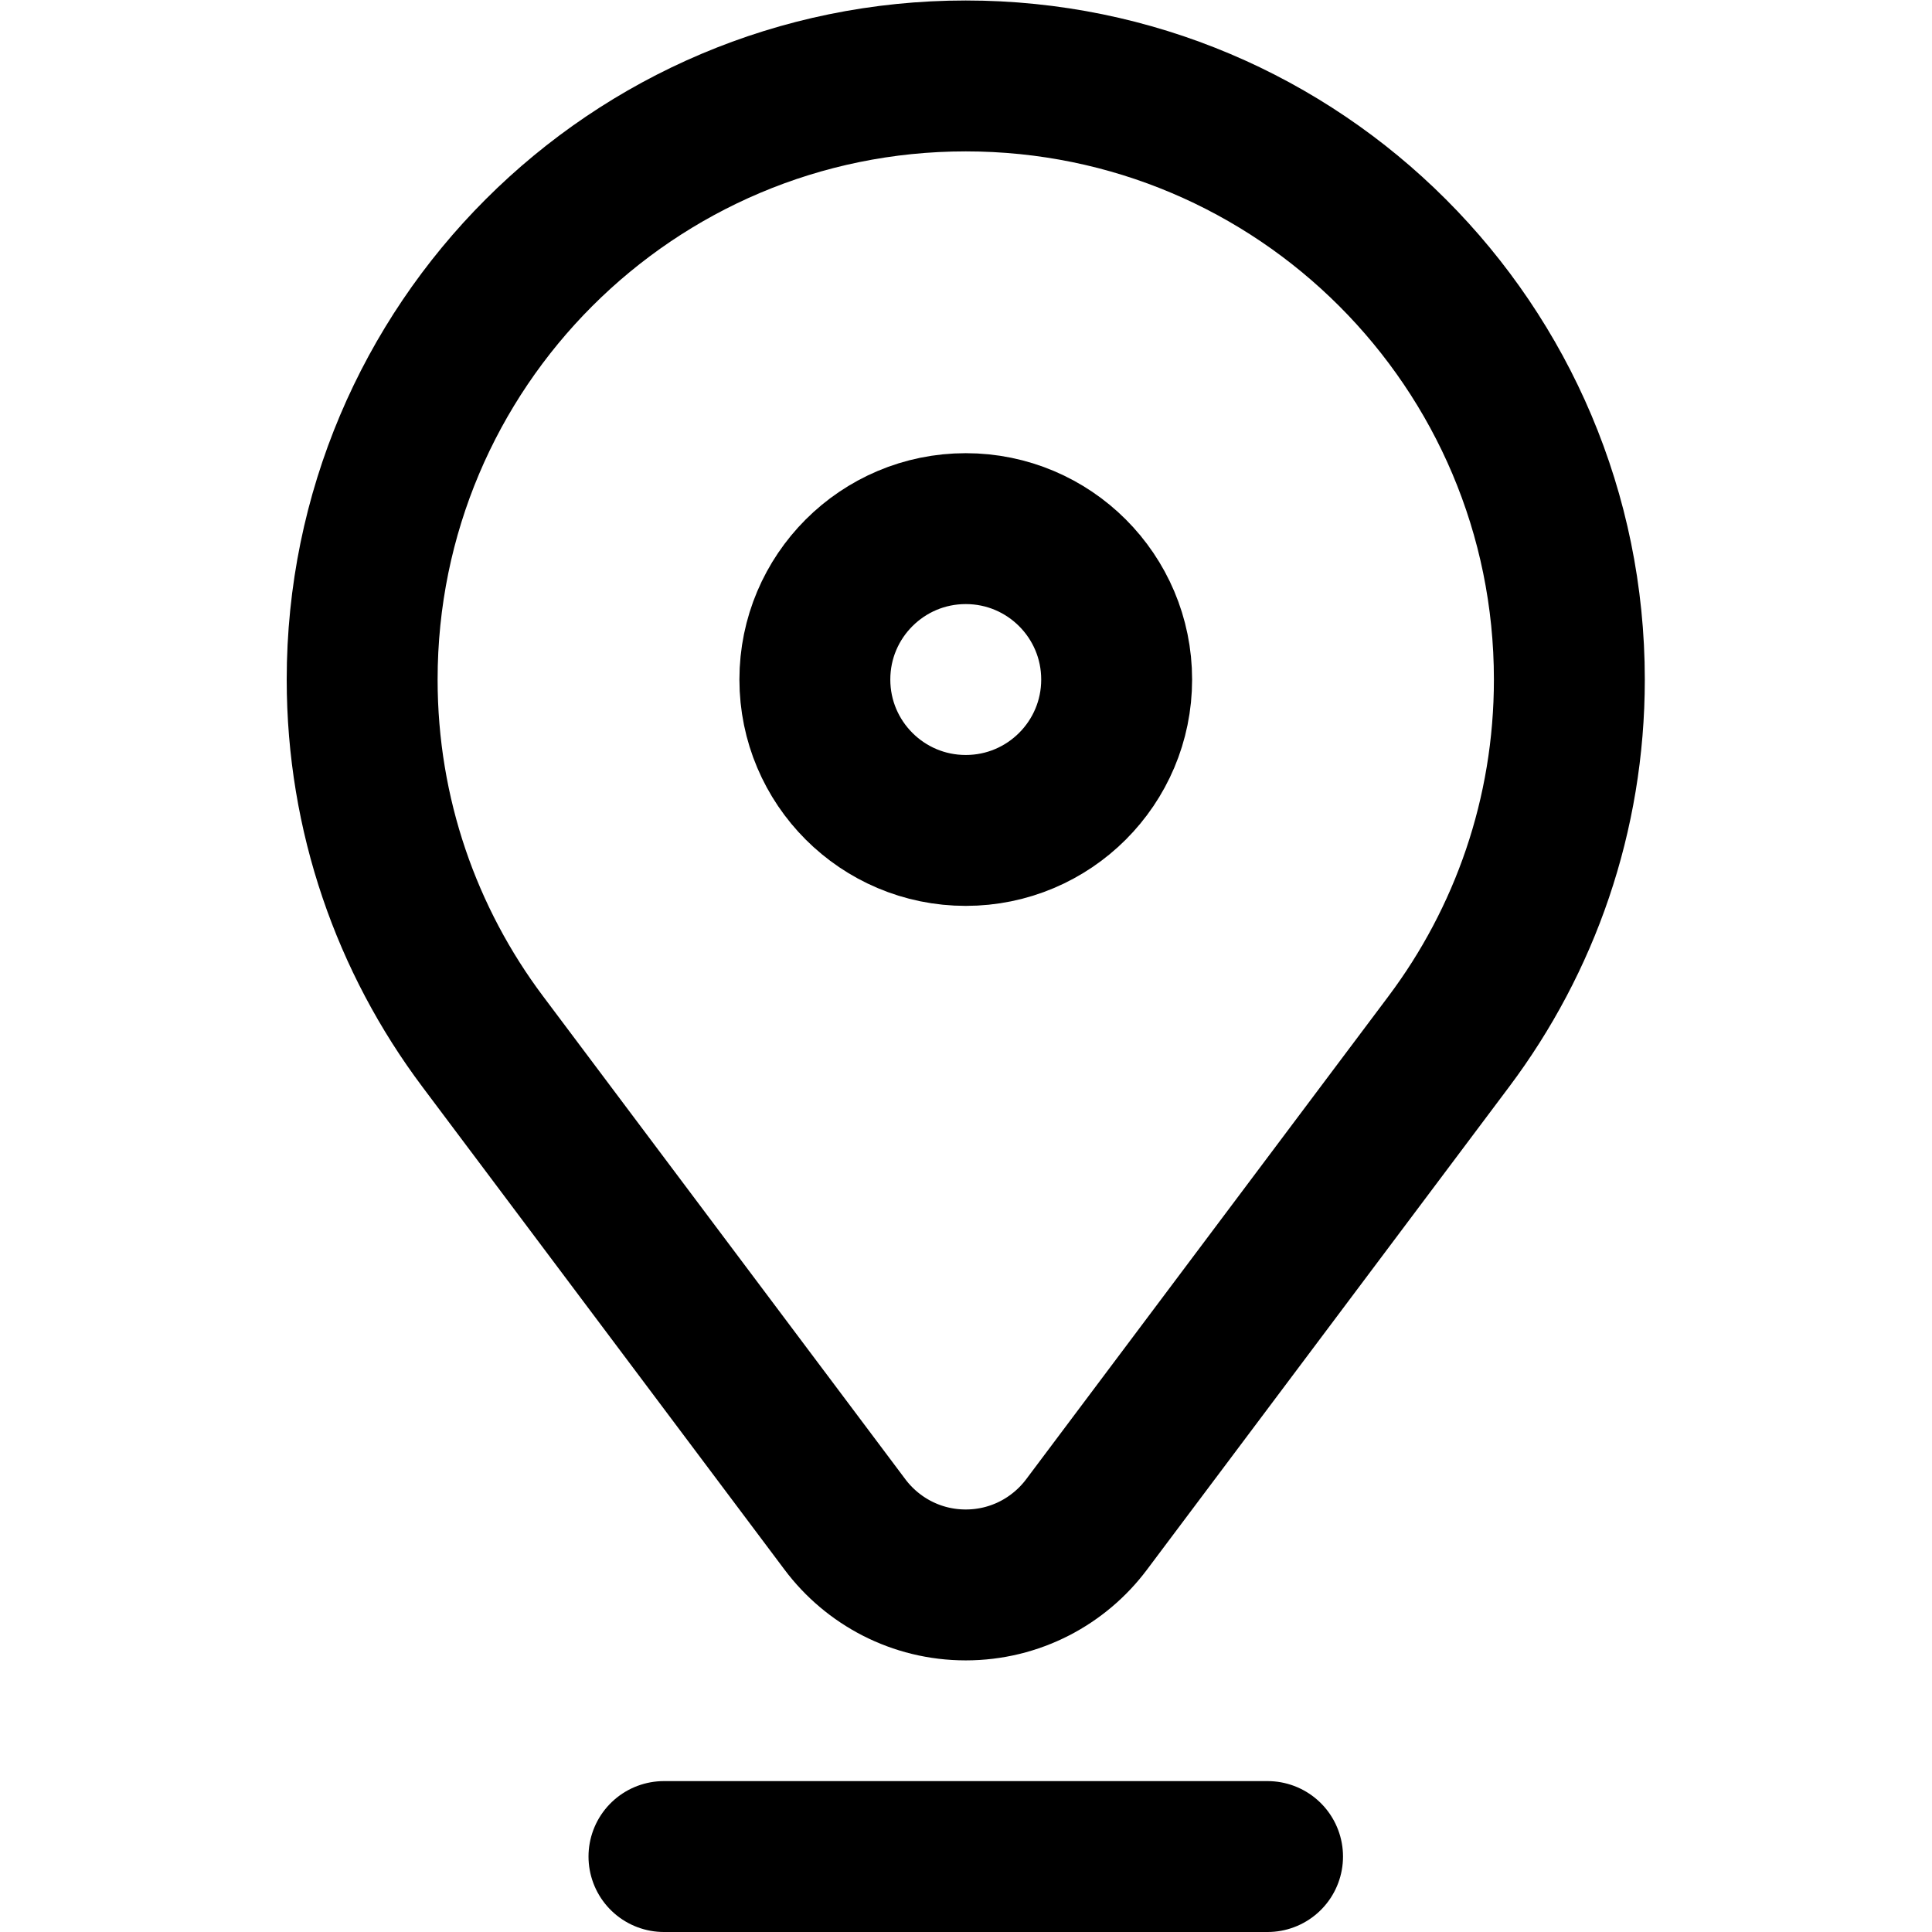
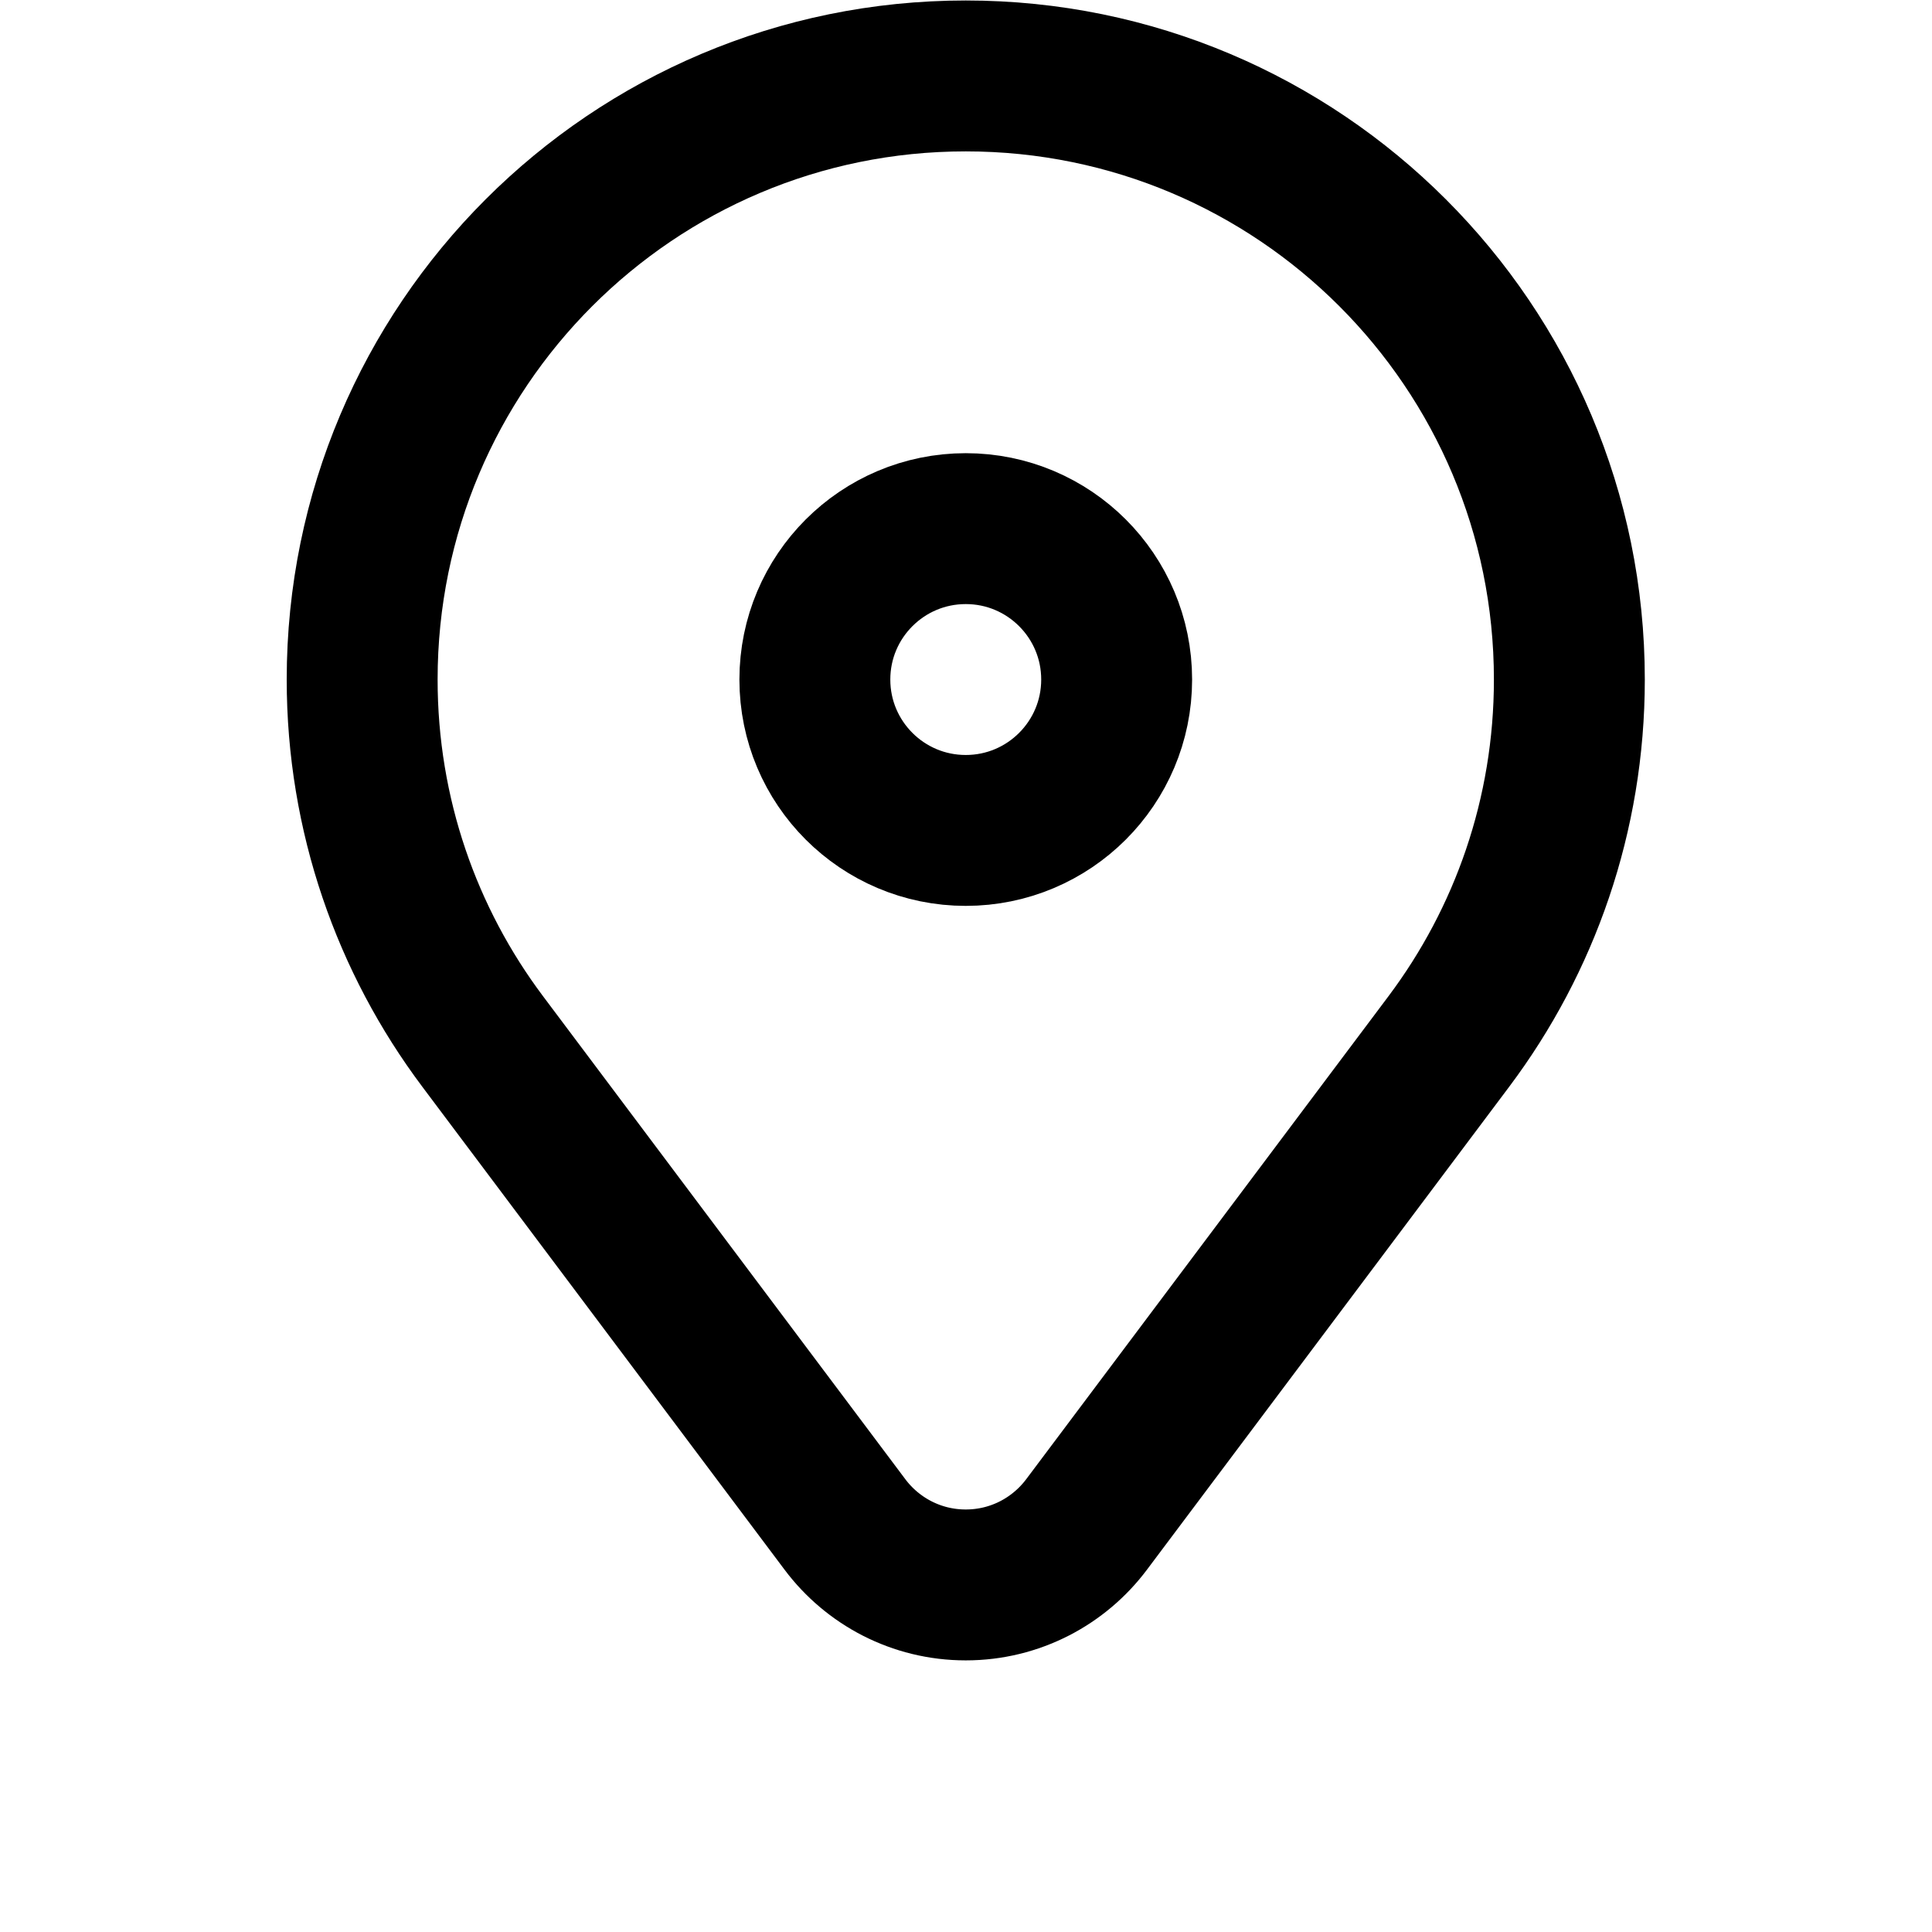
<svg xmlns="http://www.w3.org/2000/svg" version="1.1" id="svg825" xml:space="preserve" width="682.667" height="682.667" viewBox="0 0 682.667 682.667">
  <defs id="defs829">
    <clipPath id="clipPath839">
      <path d="M 0,512 H 512 V 0 H 0 Z" id="path837" />
    </clipPath>
  </defs>
  <g id="g831" transform="matrix(1.333,0,0,-1.333,0,682.667)">
    <g id="g833">
      <g id="g835" clip-path="url(#clipPath839)">
        <g id="g841" transform="translate(127.924,236.087)">
-           <path d="m 0,0 96.057,-128.066 c 7.297,-9.727 18.923,-16.021 32.019,-16.021 13.096,0 24.722,6.294 32.019,16.021 L 256.152,0 c 20.047,26.726 31.924,59.933 31.924,95.913 0,88.365 -71.634,160 -160,160 -88.366,0 -160,-71.635 -160,-160 C -31.924,59.933 -20.046,26.726 0,0 Z" style="fill:none;stroke:#000000;stroke-width:40;stroke-linecap:round;stroke-linejoin:round;stroke-miterlimit:10;stroke-dasharray:none;stroke-opacity:1" id="path843" />
+           <path d="m 0,0 96.057,-128.066 c 7.297,-9.727 18.923,-16.021 32.019,-16.021 13.096,0 24.722,6.294 32.019,16.021 L 256.152,0 c 20.047,26.726 31.924,59.933 31.924,95.913 0,88.365 -71.634,160 -160,160 -88.366,0 -160,-71.635 -160,-160 C -31.924,59.933 -20.046,26.726 0,0 " style="fill:none;stroke:#000000;stroke-width:40;stroke-linecap:round;stroke-linejoin:round;stroke-miterlimit:10;stroke-dasharray:none;stroke-opacity:1" id="path843" />
        </g>
        <g id="g845" transform="translate(296,332)">
          <path d="m 0,0 c 0,-22.091 -17.909,-40 -40,-40 -22.091,0 -40,17.909 -40,40 0,22.091 17.909,40 40,40 C -17.909,40 0,22.091 0,0 Z" style="fill:none;stroke:#000000;stroke-width:40;stroke-linecap:round;stroke-linejoin:round;stroke-miterlimit:10;stroke-dasharray:none;stroke-opacity:1" id="path847" />
        </g>
        <g id="g849" transform="translate(176,20)">
-           <path d="M 0,0 H 160" style="fill:none;stroke:#000000;stroke-width:40;stroke-linecap:round;stroke-linejoin:round;stroke-miterlimit:10;stroke-dasharray:none;stroke-opacity:1" id="path851" />
-         </g>
+           </g>
      </g>
    </g>
  </g>
</svg>